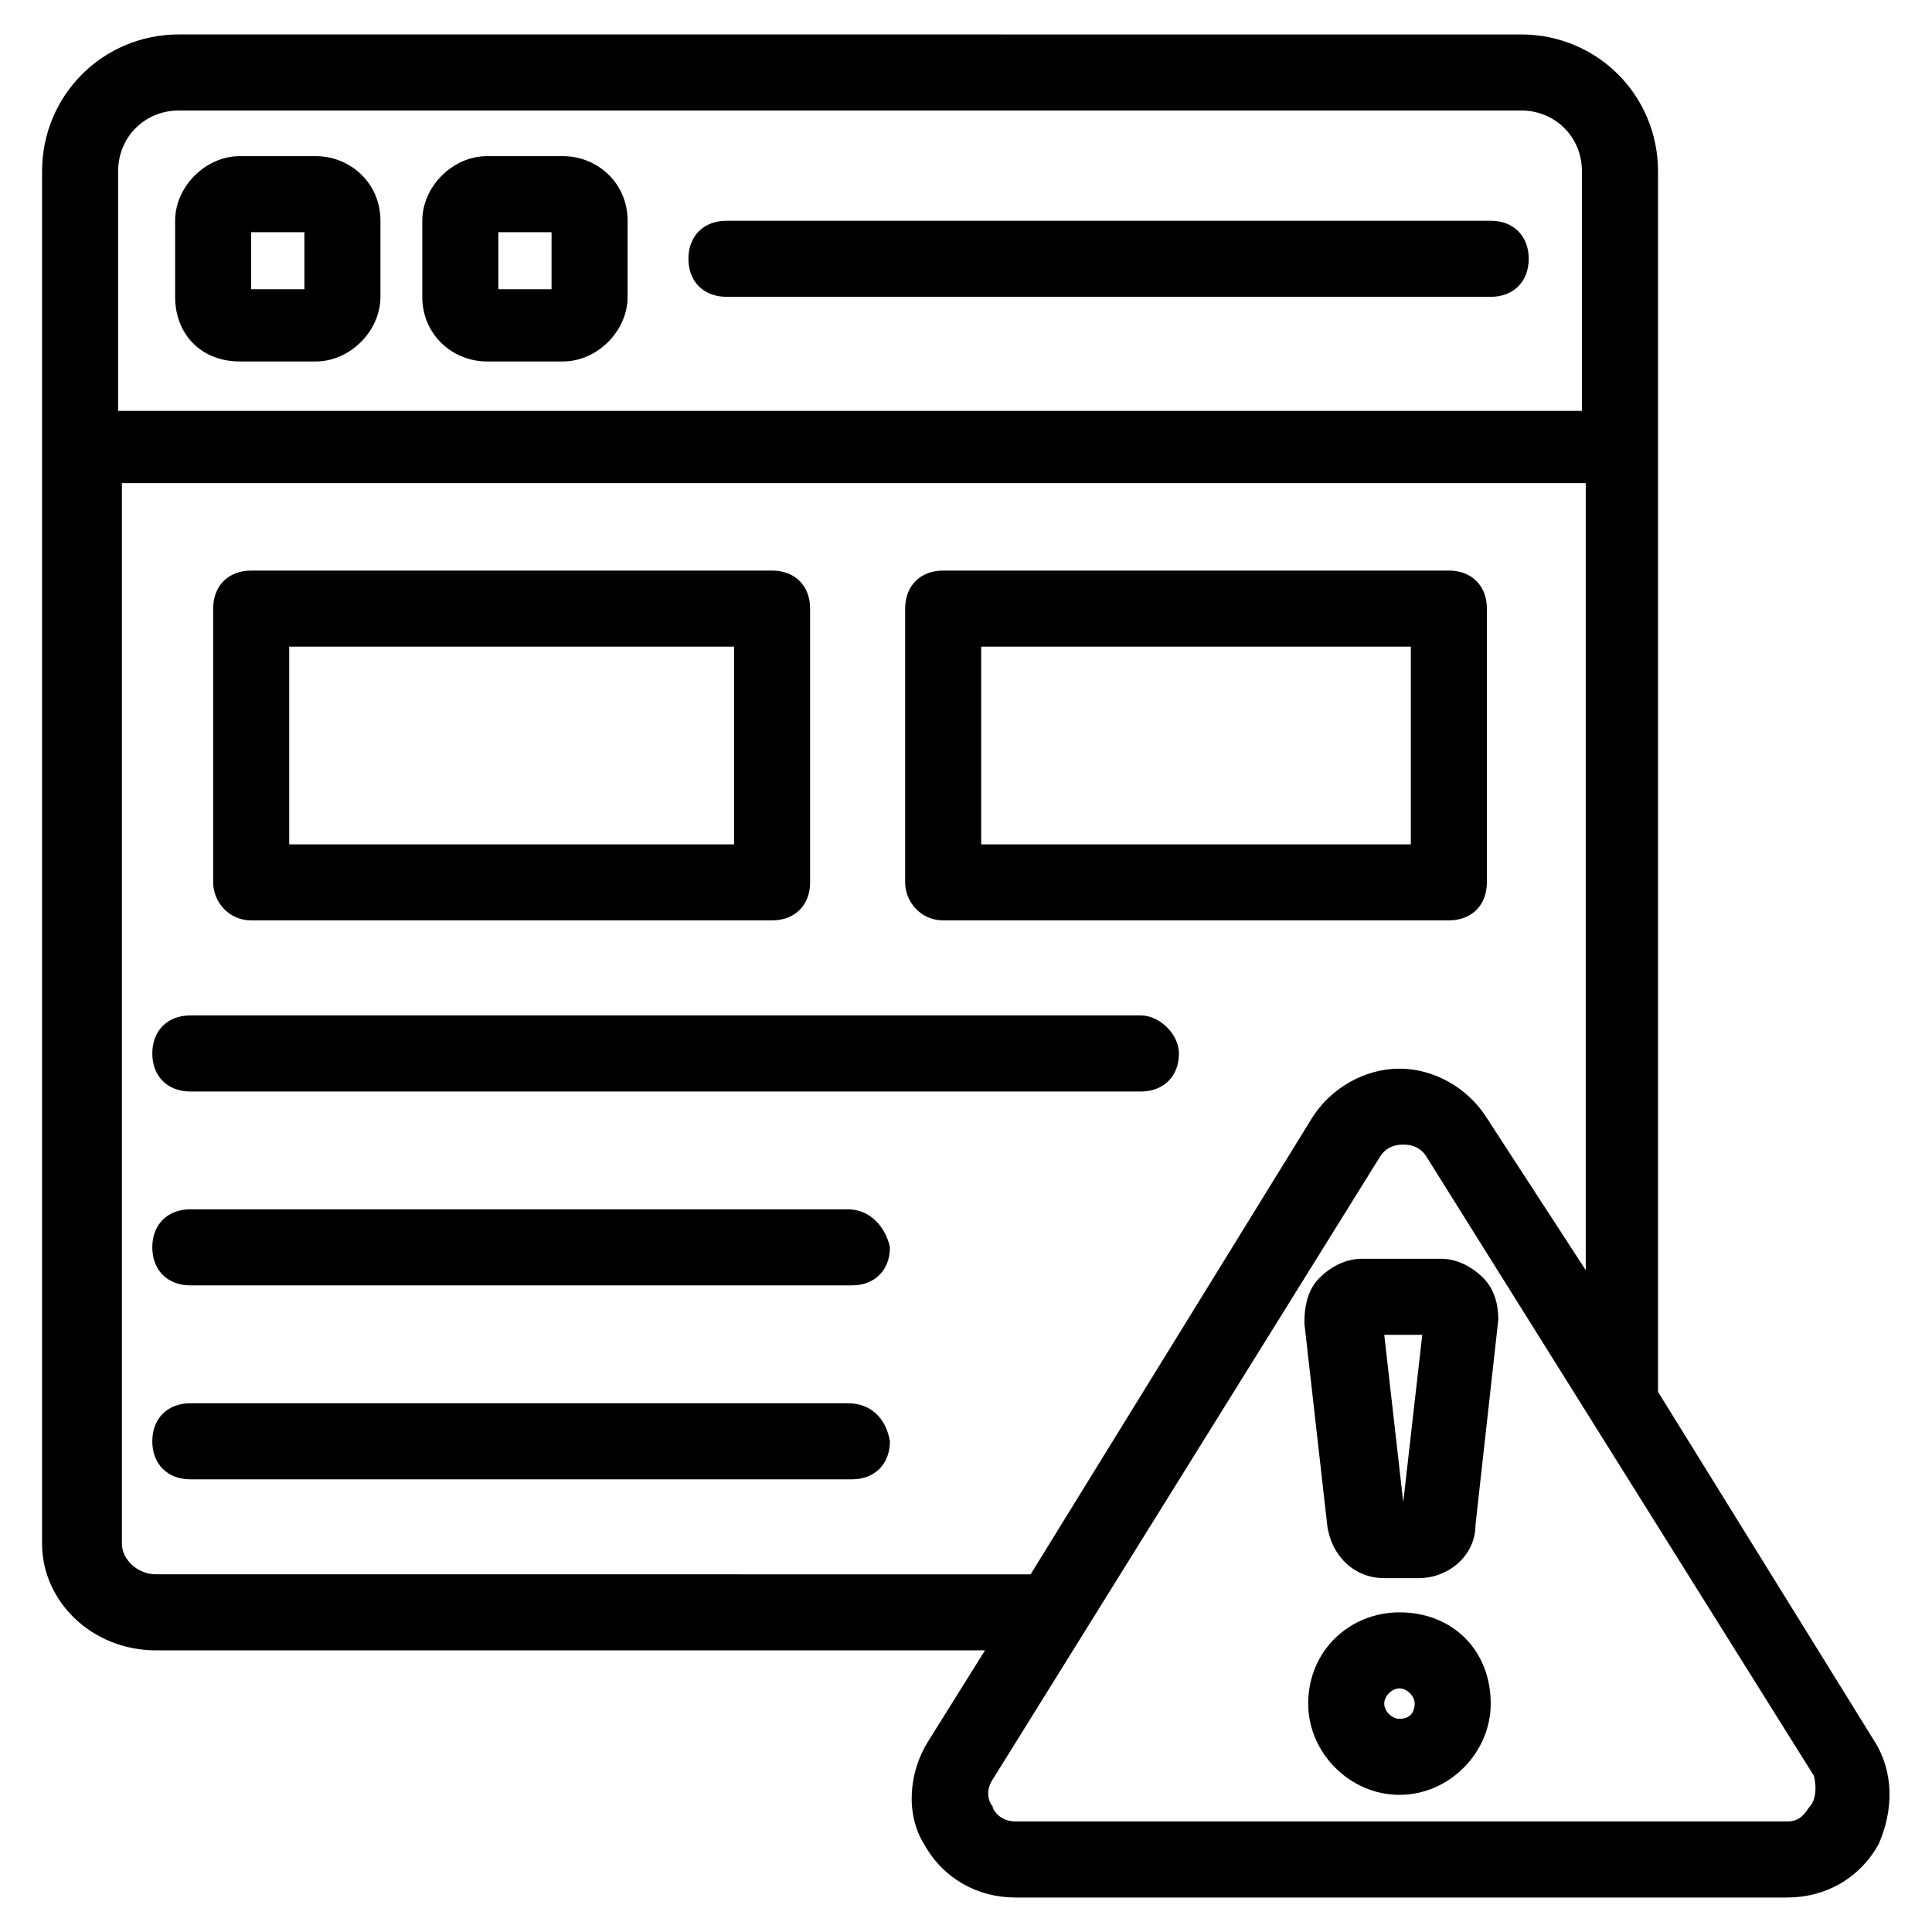
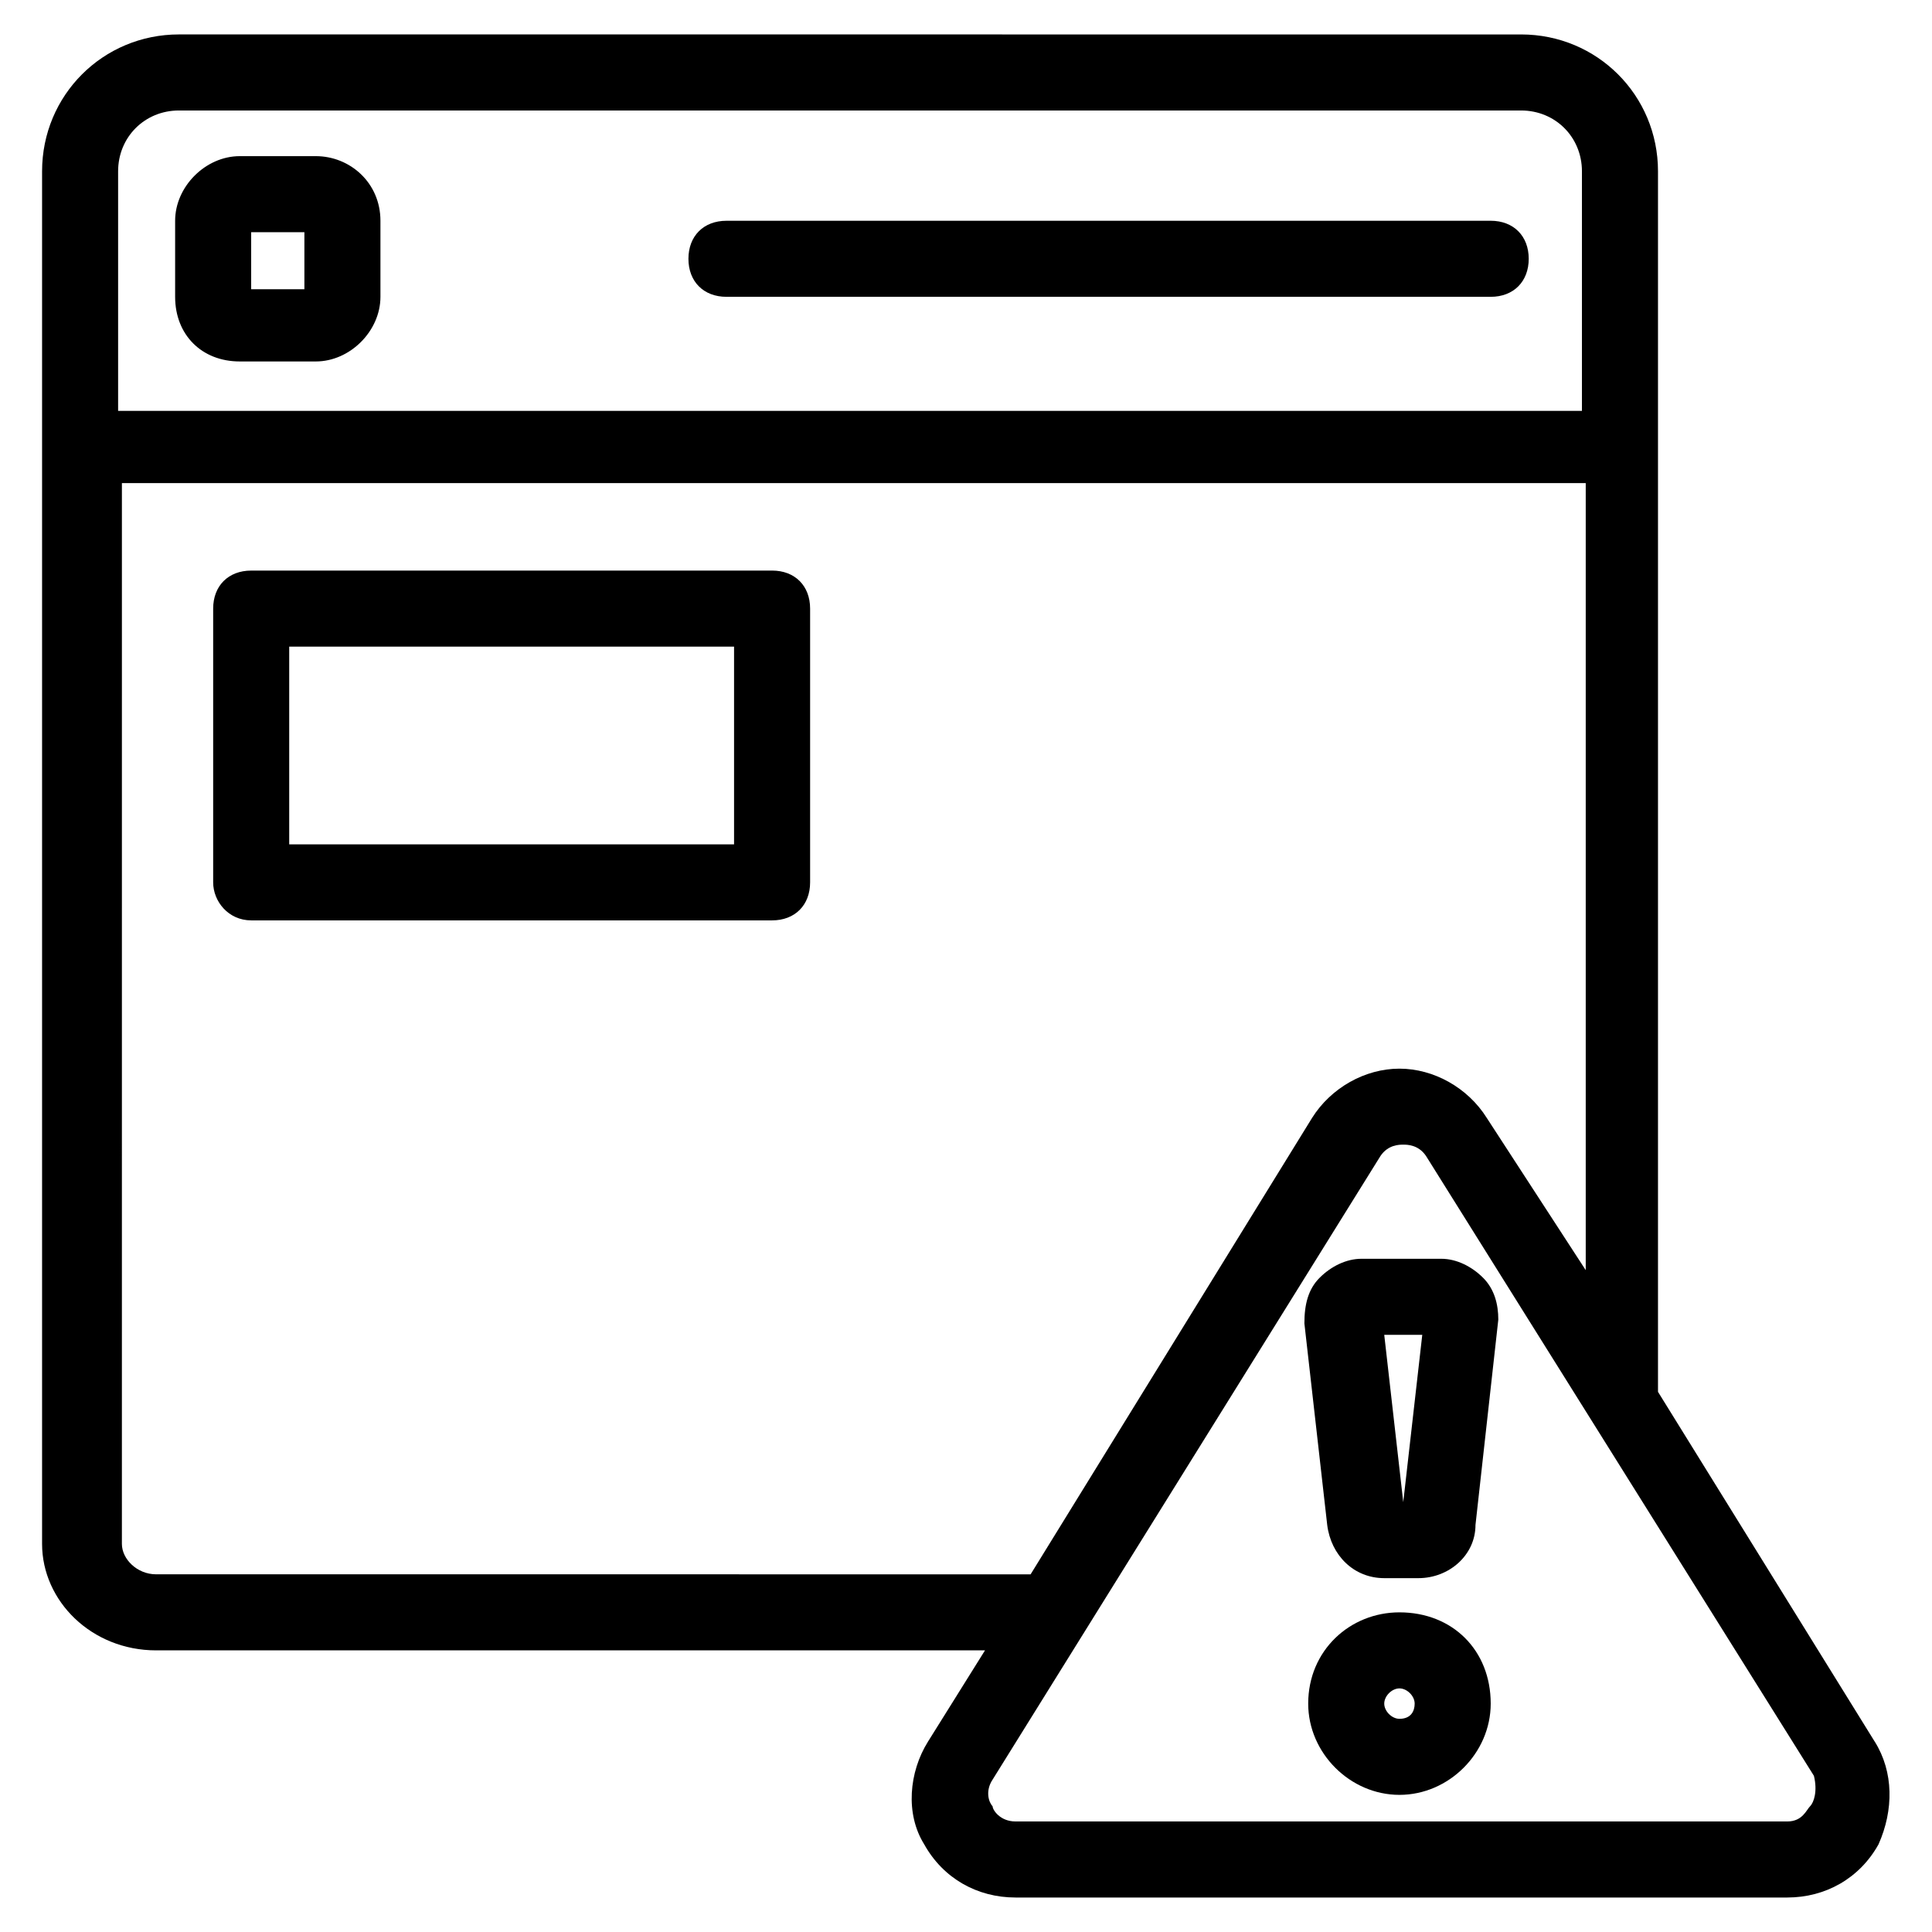
<svg xmlns="http://www.w3.org/2000/svg" fill="#000000" width="800px" height="800px" version="1.1" viewBox="144 144 512 512">
  <g>
    <path d="m210.57 387.91h138.04c6.047 0 10.078-4.031 10.078-10.078v-72.547c0-6.047-4.031-10.078-10.078-10.078l-138.04 0.004c-6.047 0-10.078 4.031-10.078 10.078v72.547c0 5.035 4.031 10.074 10.078 10.074zm10.074-72.547h117.89v52.395h-117.89z" />
-     <path d="m393.95 387.91h134.01c6.047 0 10.078-4.031 10.078-10.078v-72.547c0-6.047-4.031-10.078-10.078-10.078l-134.01 0.004c-6.047 0-10.078 4.031-10.078 10.078v72.547c0 5.035 4.031 10.074 10.078 10.074zm10.074-72.547h113.86v52.395h-113.86z" />
    <path d="m207.54 239.79h20.152c9.07 0 17.129-8.062 17.129-17.129v-20.152c0-10.078-8.062-17.129-17.129-17.129h-20.152c-9.07 0-17.129 8.062-17.129 17.129v20.152c0 10.078 7.055 17.129 17.129 17.129zm3.023-34.258h14.105v15.113h-14.105z" />
-     <path d="m273.04 239.79h20.152c9.07 0 17.129-8.062 17.129-17.129v-20.152c0-10.078-8.062-17.129-17.129-17.129h-20.152c-9.07 0-17.129 8.062-17.129 17.129v20.152c0 10.078 8.059 17.129 17.129 17.129zm3.023-34.258h14.105v15.113h-14.105z" />
    <path d="m336.52 222.66h202.53c6.047 0 10.078-4.031 10.078-10.078s-4.031-10.078-10.078-10.078l-202.53 0.004c-6.047 0-10.078 4.031-10.078 10.078s4.031 10.074 10.078 10.074z" />
-     <path d="m446.35 413.1h-251.91c-6.047 0-10.078 4.031-10.078 10.078s4.031 10.078 10.078 10.078h251.91c6.047 0 10.078-4.031 10.078-10.078 0-5.039-5.039-10.078-10.078-10.078z" />
-     <path d="m368.76 464.48h-174.32c-6.047 0-10.078 4.031-10.078 10.078s4.031 10.078 10.078 10.078h175.32c6.047 0 10.078-4.031 10.078-10.078-1.008-5.039-5.039-10.078-11.086-10.078z" />
-     <path d="m368.76 515.88h-174.32c-6.047 0-10.078 4.031-10.078 10.078s4.031 10.078 10.078 10.078h175.32c6.047 0 10.078-4.031 10.078-10.078-1.008-6.047-5.039-10.078-11.086-10.078z" />
    <path d="m640.82 605.55-57.434-92.699v-323.45c0-20.152-16.121-36.273-36.273-36.273l-355.69-0.004c-20.152 0-36.273 16.121-36.273 36.273v363.75c0 15.113 13.098 28.215 30.227 28.215h219.66l-15.113 24.184c-5.039 8.062-6.047 19.145-1.008 27.207 5.039 9.07 14.105 14.105 24.184 14.105h204.55c10.078 0 19.145-5.039 24.184-14.105 4.031-9.07 4.031-19.148-1.008-27.207zm-449.4-432.27h355.69c9.07 0 16.121 7.055 16.121 16.121v63.48h-387.93v-63.48c0-9.07 7.051-16.121 16.121-16.121zm-6.047 387.93c-5.039 0-9.07-4.031-9.07-8.062l0.004-281.12h387.93v208.58l-26.199-40.305c-5.039-8.062-14.105-13.098-23.176-13.098-9.07 0-18.137 5.039-23.176 13.098l-74.562 120.91zm438.32 61.465c-1.008 1.008-2.016 4.031-6.047 4.031l-204.55-0.004c-4.031 0-6.047-3.023-6.047-4.031-1.008-1.008-2.016-4.031 0-7.055l102.78-165.25c2.016-3.023 5.039-3.023 6.047-3.023s4.031 0 6.047 3.023l102.78 164.24c1.008 4.035 0 7.059-1.008 8.066z" />
    <path d="m525.95 477.59h-21.16c-4.031 0-8.062 2.016-11.082 5.039-3.023 3.023-4.031 7.055-4.031 12.09l6.047 53.402c1.008 8.062 7.055 14.105 15.113 14.105h9.07c8.062 0 15.113-6.047 15.113-14.105l6.047-54.41c0-4.031-1.008-8.062-4.031-11.082-3.023-3.023-7.055-5.039-11.086-5.039zm-10.074 64.488-5.039-44.336h10.078z" />
    <path d="m514.87 571.29c-13.098 0-24.184 10.078-24.184 24.184 0 13.098 11.082 24.184 24.184 24.184 13.098 0 24.184-11.082 24.184-24.184 0-14.105-10.078-24.184-24.184-24.184zm0 28.215c-2.016 0-4.031-2.016-4.031-4.031 0-2.016 2.016-4.031 4.031-4.031 2.016 0 4.031 2.016 4.031 4.031 0 2.016-1.008 4.031-4.031 4.031z" />
  </g>
</svg>